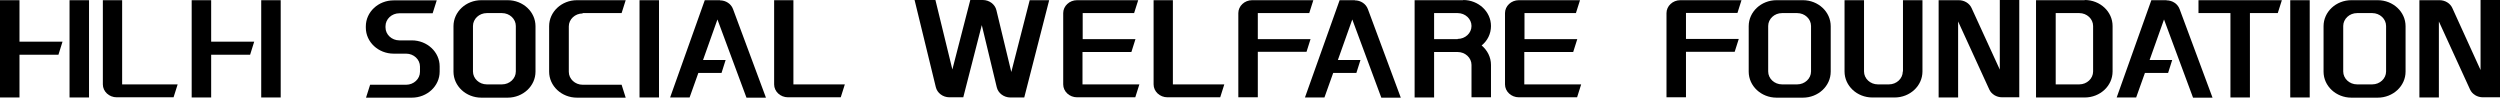
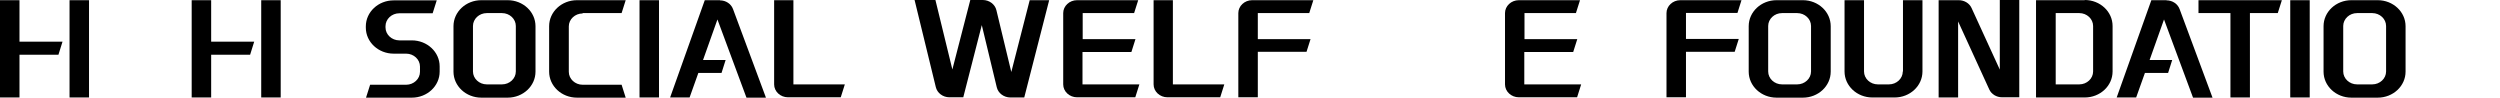
<svg xmlns="http://www.w3.org/2000/svg" width="256" height="10" viewBox="0 0 256 10" fill="none">
  <path d="M1.995 0.019H0V9.982H1.995V5.605H5.984L6.403 4.264H1.995V0.019Z" fill="black" />
  <path d="M9.116 0.019H7.121V9.982H9.116V0.019Z" fill="black" />
-   <path d="M12.527 0.019H10.532V8.641C10.532 9.367 11.171 9.963 11.948 9.963H17.773L18.192 8.641H12.507V0.019H12.527Z" fill="black" />
  <path d="M21.623 0.019H19.628V9.982H21.623V5.605H25.612L26.031 4.264H21.623V0.019Z" fill="black" />
  <path d="M28.744 0.019H26.749V9.982H28.744V0.019Z" fill="black" />
  <path d="M194.845 7.319C194.845 8.045 194.207 8.641 193.429 8.641H192.292C191.514 8.641 190.876 8.045 190.876 7.319V0.019H188.881V7.319C188.881 8.79 190.158 9.982 191.734 9.982H194.008C195.584 9.982 196.86 8.79 196.86 7.319V0.019H194.865V7.319H194.845Z" fill="black" />
  <path d="M225.125 1.341H228.397V9.982H230.392V1.341H233.244L233.663 0.019H225.125V1.341Z" fill="black" />
  <path d="M177.91 1.341L178.329 0.019H172.066C171.288 0.019 170.649 0.615 170.649 1.341V9.963H172.644V5.307H177.631L178.05 3.985H172.644V1.322H177.91V1.341Z" fill="black" />
  <path d="M213.476 0.019H208.489V9.982H213.476C215.052 9.982 216.329 8.79 216.329 7.319V2.663C216.329 1.192 215.052 0 213.476 0V0.019ZM214.334 7.319C214.334 8.045 213.696 8.641 212.918 8.641H210.504V1.341H212.918C213.696 1.341 214.334 1.937 214.334 2.663V7.319Z" fill="black" />
  <path d="M204.799 7.17L201.887 0.819C201.667 0.335 201.149 0.019 200.57 0.019H198.516V9.982H200.511V2.197L203.702 9.162C203.922 9.646 204.44 9.963 205.019 9.963H206.774V0H204.779V7.151L204.799 7.17Z" fill="black" />
-   <path d="M254.009 7.17L251.117 0.819C250.897 0.335 250.379 0.019 249.8 0.019H247.746V9.982H249.741V2.197L252.932 9.162C253.152 9.646 253.67 9.963 254.249 9.963H256.004V0H254.009V7.17Z" fill="black" />
  <path d="M184.612 0.019H181.92C180.344 0.019 179.067 1.21 179.067 2.682V7.337C179.067 8.808 180.344 10 181.92 10H184.612C186.188 10 187.465 8.808 187.465 7.337V2.682C187.465 1.21 186.188 0.019 184.612 0.019ZM185.45 7.319C185.45 8.045 184.812 8.641 184.034 8.641H182.478C181.7 8.641 181.062 8.045 181.062 7.319V2.663C181.062 1.937 181.7 1.341 182.478 1.341H184.034C184.812 1.341 185.45 1.937 185.45 2.663V7.319Z" fill="black" />
  <path d="M243.477 0.019H240.784C239.208 0.019 237.932 1.21 237.932 2.682V7.337C237.932 8.808 239.208 10 240.784 10H243.477C245.053 10 246.33 8.808 246.33 7.337V2.682C246.33 1.21 245.053 0.019 243.477 0.019ZM244.335 7.319C244.335 8.045 243.697 8.641 242.919 8.641H241.363C240.585 8.641 239.946 8.045 239.946 7.319V2.663C239.946 1.937 240.585 1.341 241.363 1.341H242.919C243.697 1.341 244.335 1.937 244.335 2.663V7.319Z" fill="black" />
  <path d="M236.515 0.019H234.521V9.982H236.515V0.019Z" fill="black" />
  <path d="M221.854 0.019H220.298L216.748 9.982H218.742L219.64 7.468H222.014L222.433 6.145H220.119L221.595 1.993L224.567 10H226.562L223.191 0.931C222.991 0.391 222.453 0.037 221.854 0.037V0.019Z" fill="black" />
  <path d="M42.169 4.134H40.892C40.114 4.134 39.476 3.538 39.476 2.812V2.682C39.476 1.955 40.114 1.359 40.892 1.359H44.303L44.722 0.037H40.313C38.738 0.037 37.461 1.229 37.461 2.7V2.831C37.461 4.302 38.738 5.494 40.313 5.494H41.59C42.368 5.494 43.006 6.089 43.006 6.816V7.356C43.006 8.082 42.368 8.678 41.59 8.678H37.9L37.481 10H42.169C43.745 10 45.021 8.808 45.021 7.337V6.797C45.021 5.326 43.745 4.134 42.169 4.134Z" fill="black" />
  <path d="M59.663 1.341H63.652L64.071 0.019H59.084C57.508 0.019 56.231 1.21 56.231 2.682V7.337C56.231 8.808 57.508 10 59.084 10H64.071L63.652 8.678H59.663C58.885 8.678 58.246 8.082 58.246 7.356V2.7C58.246 1.974 58.885 1.378 59.663 1.378V1.341Z" fill="black" />
  <path d="M51.983 0.019H49.29C47.714 0.019 46.437 1.21 46.437 2.682V7.337C46.437 8.808 47.714 10 49.29 10H51.983C53.559 10 54.835 8.808 54.835 7.337V2.682C54.835 1.21 53.559 0.019 51.983 0.019ZM52.821 7.319C52.821 8.045 52.182 8.641 51.404 8.641H49.848C49.07 8.641 48.432 8.045 48.432 7.319V2.663C48.432 1.937 49.07 1.341 49.848 1.341H51.404C52.182 1.341 52.821 1.937 52.821 2.663V7.319Z" fill="black" />
  <path d="M67.482 0.019H65.487V9.982H67.482V0.019Z" fill="black" />
  <path d="M73.725 0.019H72.169L68.619 9.982H70.614L71.511 7.468H73.885L74.304 6.145H71.99L73.466 1.993L76.438 10H78.433L75.062 0.931C74.862 0.391 74.324 0.037 73.725 0.037V0.019Z" fill="black" />
  <path d="M81.265 0.019H79.271V8.641C79.271 9.367 79.909 9.963 80.687 9.963H86.093L86.511 8.641H81.245V0.019H81.265Z" fill="black" />
-   <path d="M149.844 0.019H144.857V9.982H146.852V5.326H149.266C150.044 5.326 150.682 5.922 150.682 6.648V9.963H152.677V6.648C152.677 5.847 152.298 5.14 151.719 4.656C152.318 4.171 152.677 3.464 152.677 2.663C152.677 1.192 151.4 0 149.824 0L149.844 0.019ZM149.266 4.004H146.852V1.341H149.266C150.044 1.341 150.682 1.937 150.682 2.663C150.682 3.389 150.044 3.985 149.266 3.985V4.004Z" fill="black" />
  <path d="M115.854 5.326L116.273 4.004H110.867V1.341H116.133L116.552 0.019H110.289C109.511 0.019 108.873 0.615 108.873 1.341V8.641C108.873 9.367 109.511 9.963 110.289 9.963H116.253L116.672 8.641H110.847V5.326H115.854Z" fill="black" />
  <path d="M161.095 5.326L161.514 4.004H156.108V1.341H161.374L161.793 0.019H155.529C154.751 0.019 154.113 0.615 154.113 1.341V8.641C154.113 9.367 154.751 9.963 155.529 9.963H161.494L161.912 8.641H156.088V5.326H161.095Z" fill="black" />
  <path d="M103.567 7.412L102.031 1.043C101.891 0.447 101.312 0 100.634 0H99.358L97.522 7.114L95.787 0H93.653L95.827 8.92C95.967 9.516 96.545 9.963 97.223 9.963H98.639L100.535 2.57L102.07 8.939C102.21 9.535 102.789 9.982 103.467 9.982H104.883L107.436 0.019H105.442L103.547 7.412H103.567Z" fill="black" />
-   <path d="M138.734 0.019H137.178L133.627 9.982H135.622L136.519 7.468H138.893L139.312 6.145H136.998L138.474 1.993L141.446 10H143.441L140.07 0.931C139.871 0.391 139.332 0.037 138.734 0.037V0.019Z" fill="black" />
  <path d="M120.123 0.019H118.128V8.641C118.128 9.367 118.766 9.963 119.544 9.963H124.95L125.369 8.641H120.103V0.019H120.123Z" fill="black" />
  <path d="M134.206 4.004H128.8V1.341H134.066L134.485 0.019H128.221C127.443 0.019 126.805 0.615 126.805 1.341V9.963H128.8V5.307H133.787L134.206 3.985V4.004Z" fill="black" />
</svg>